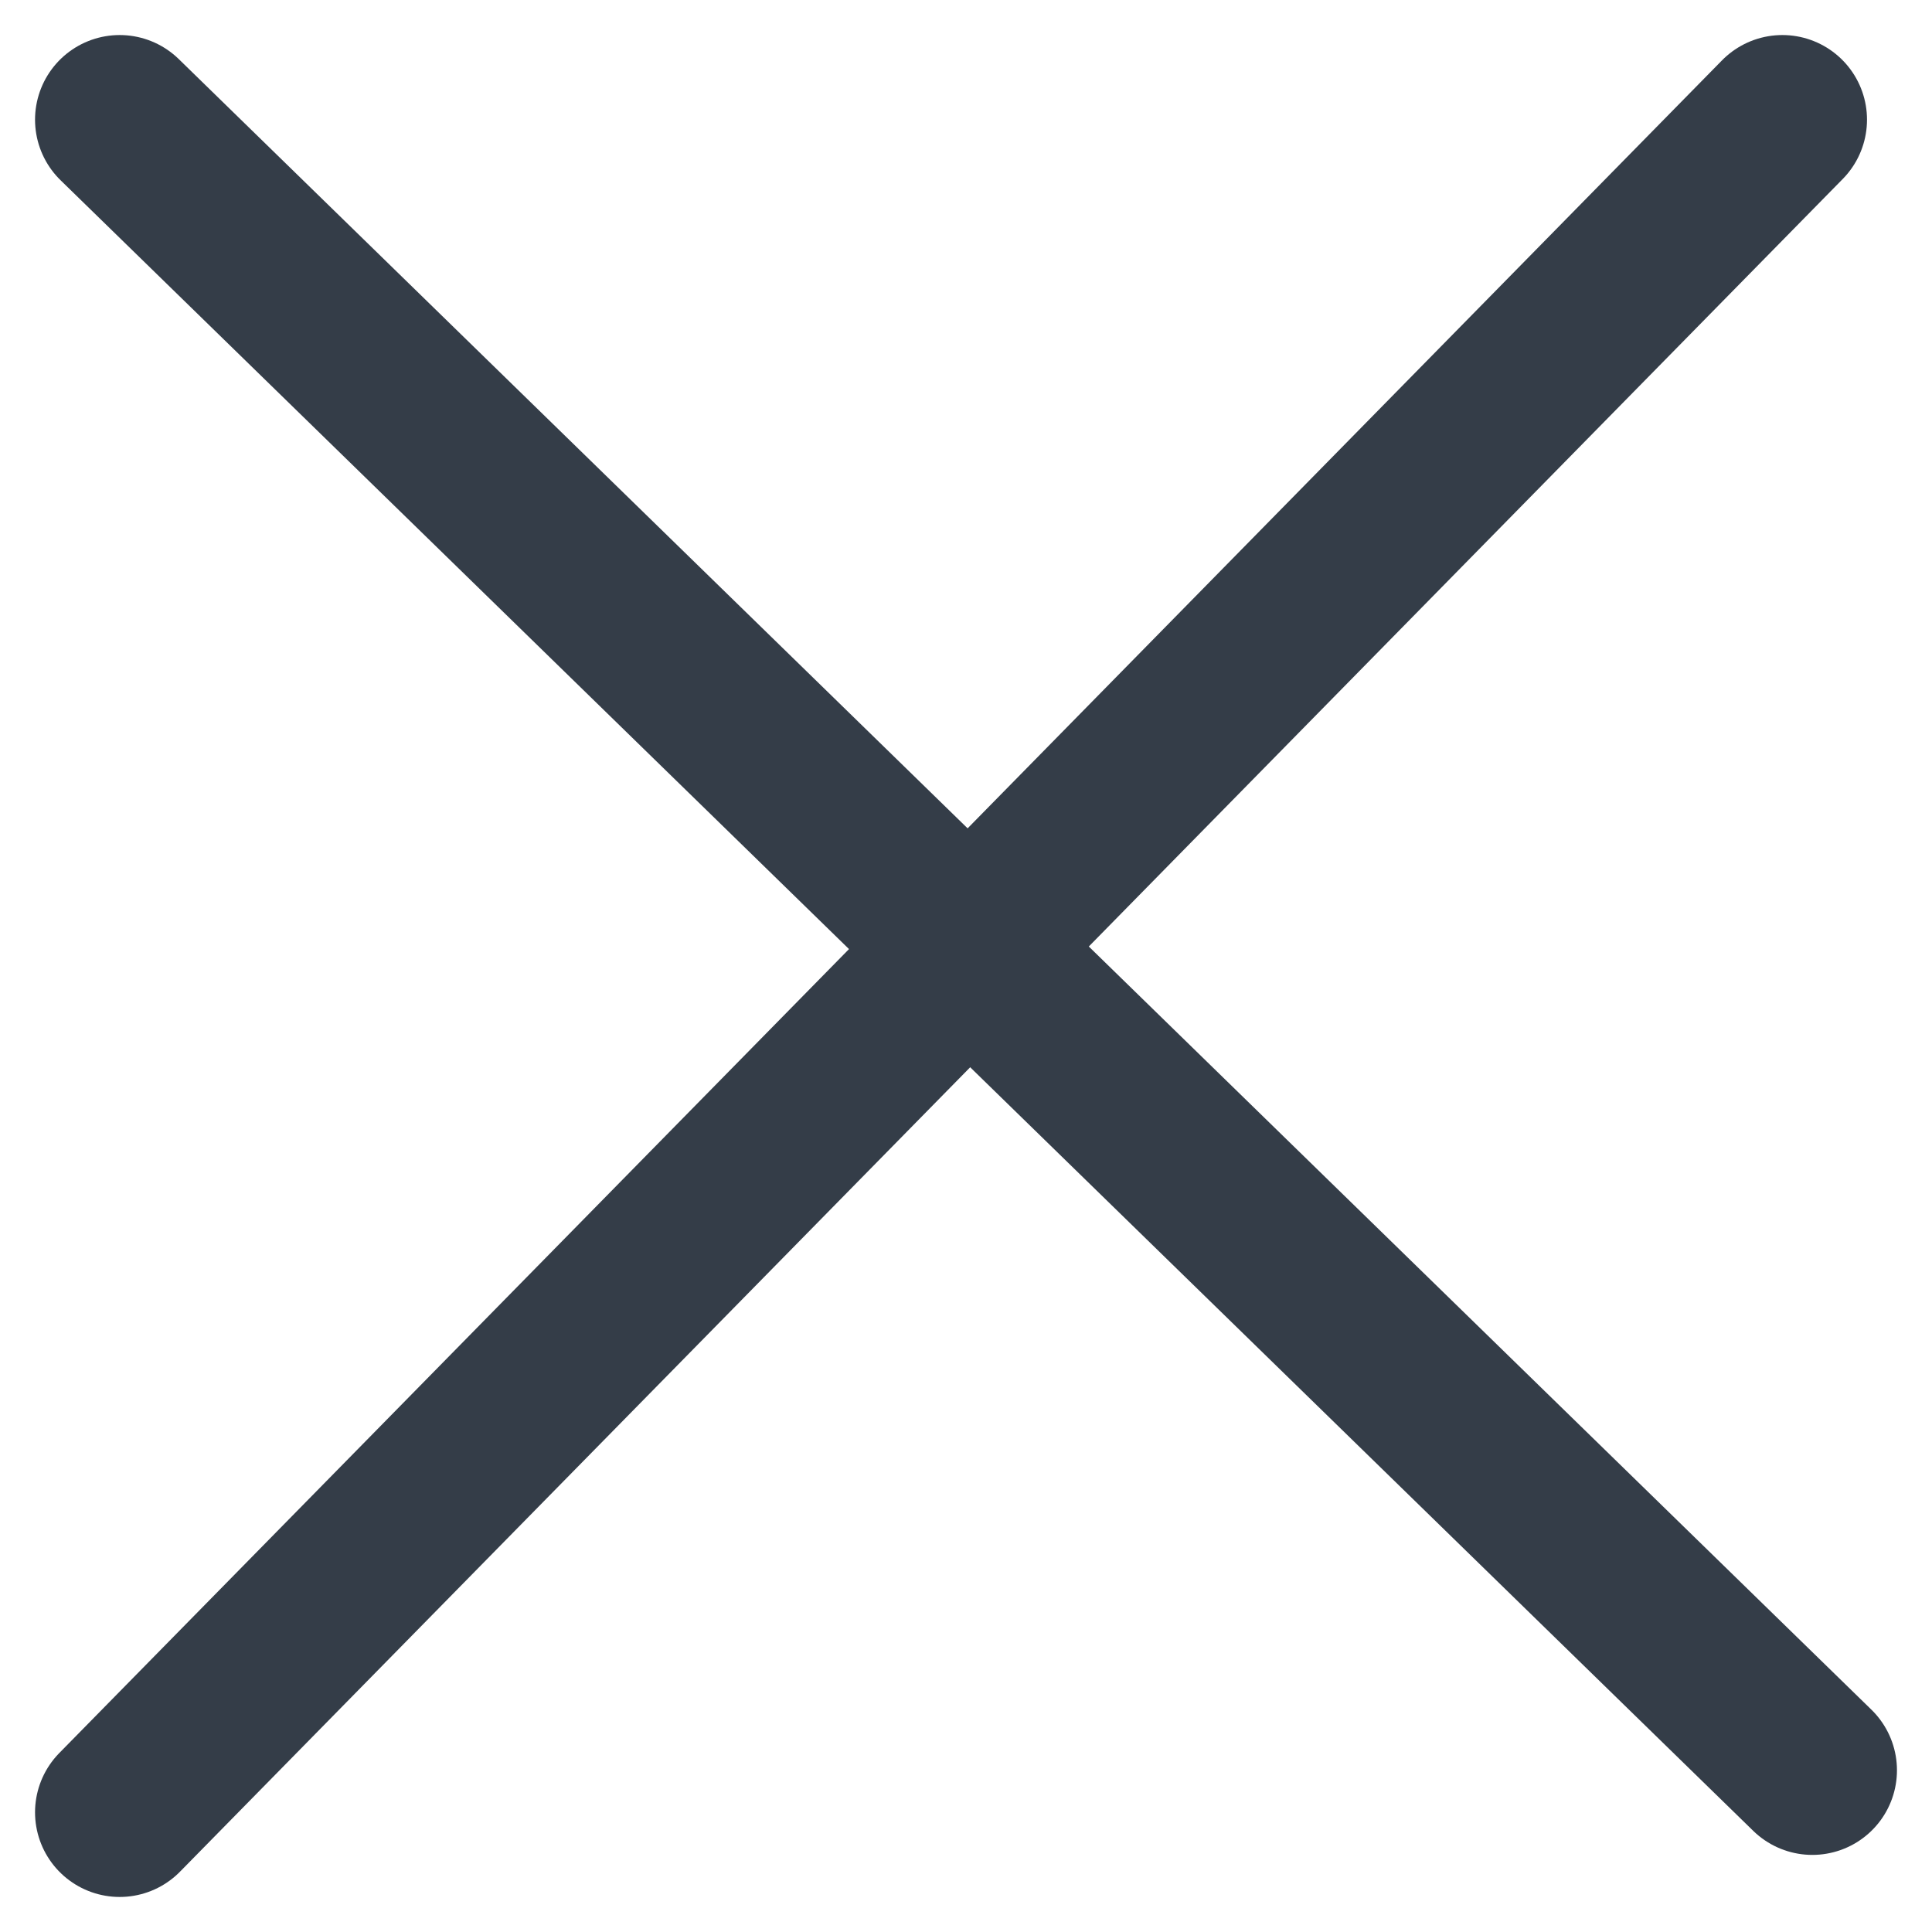
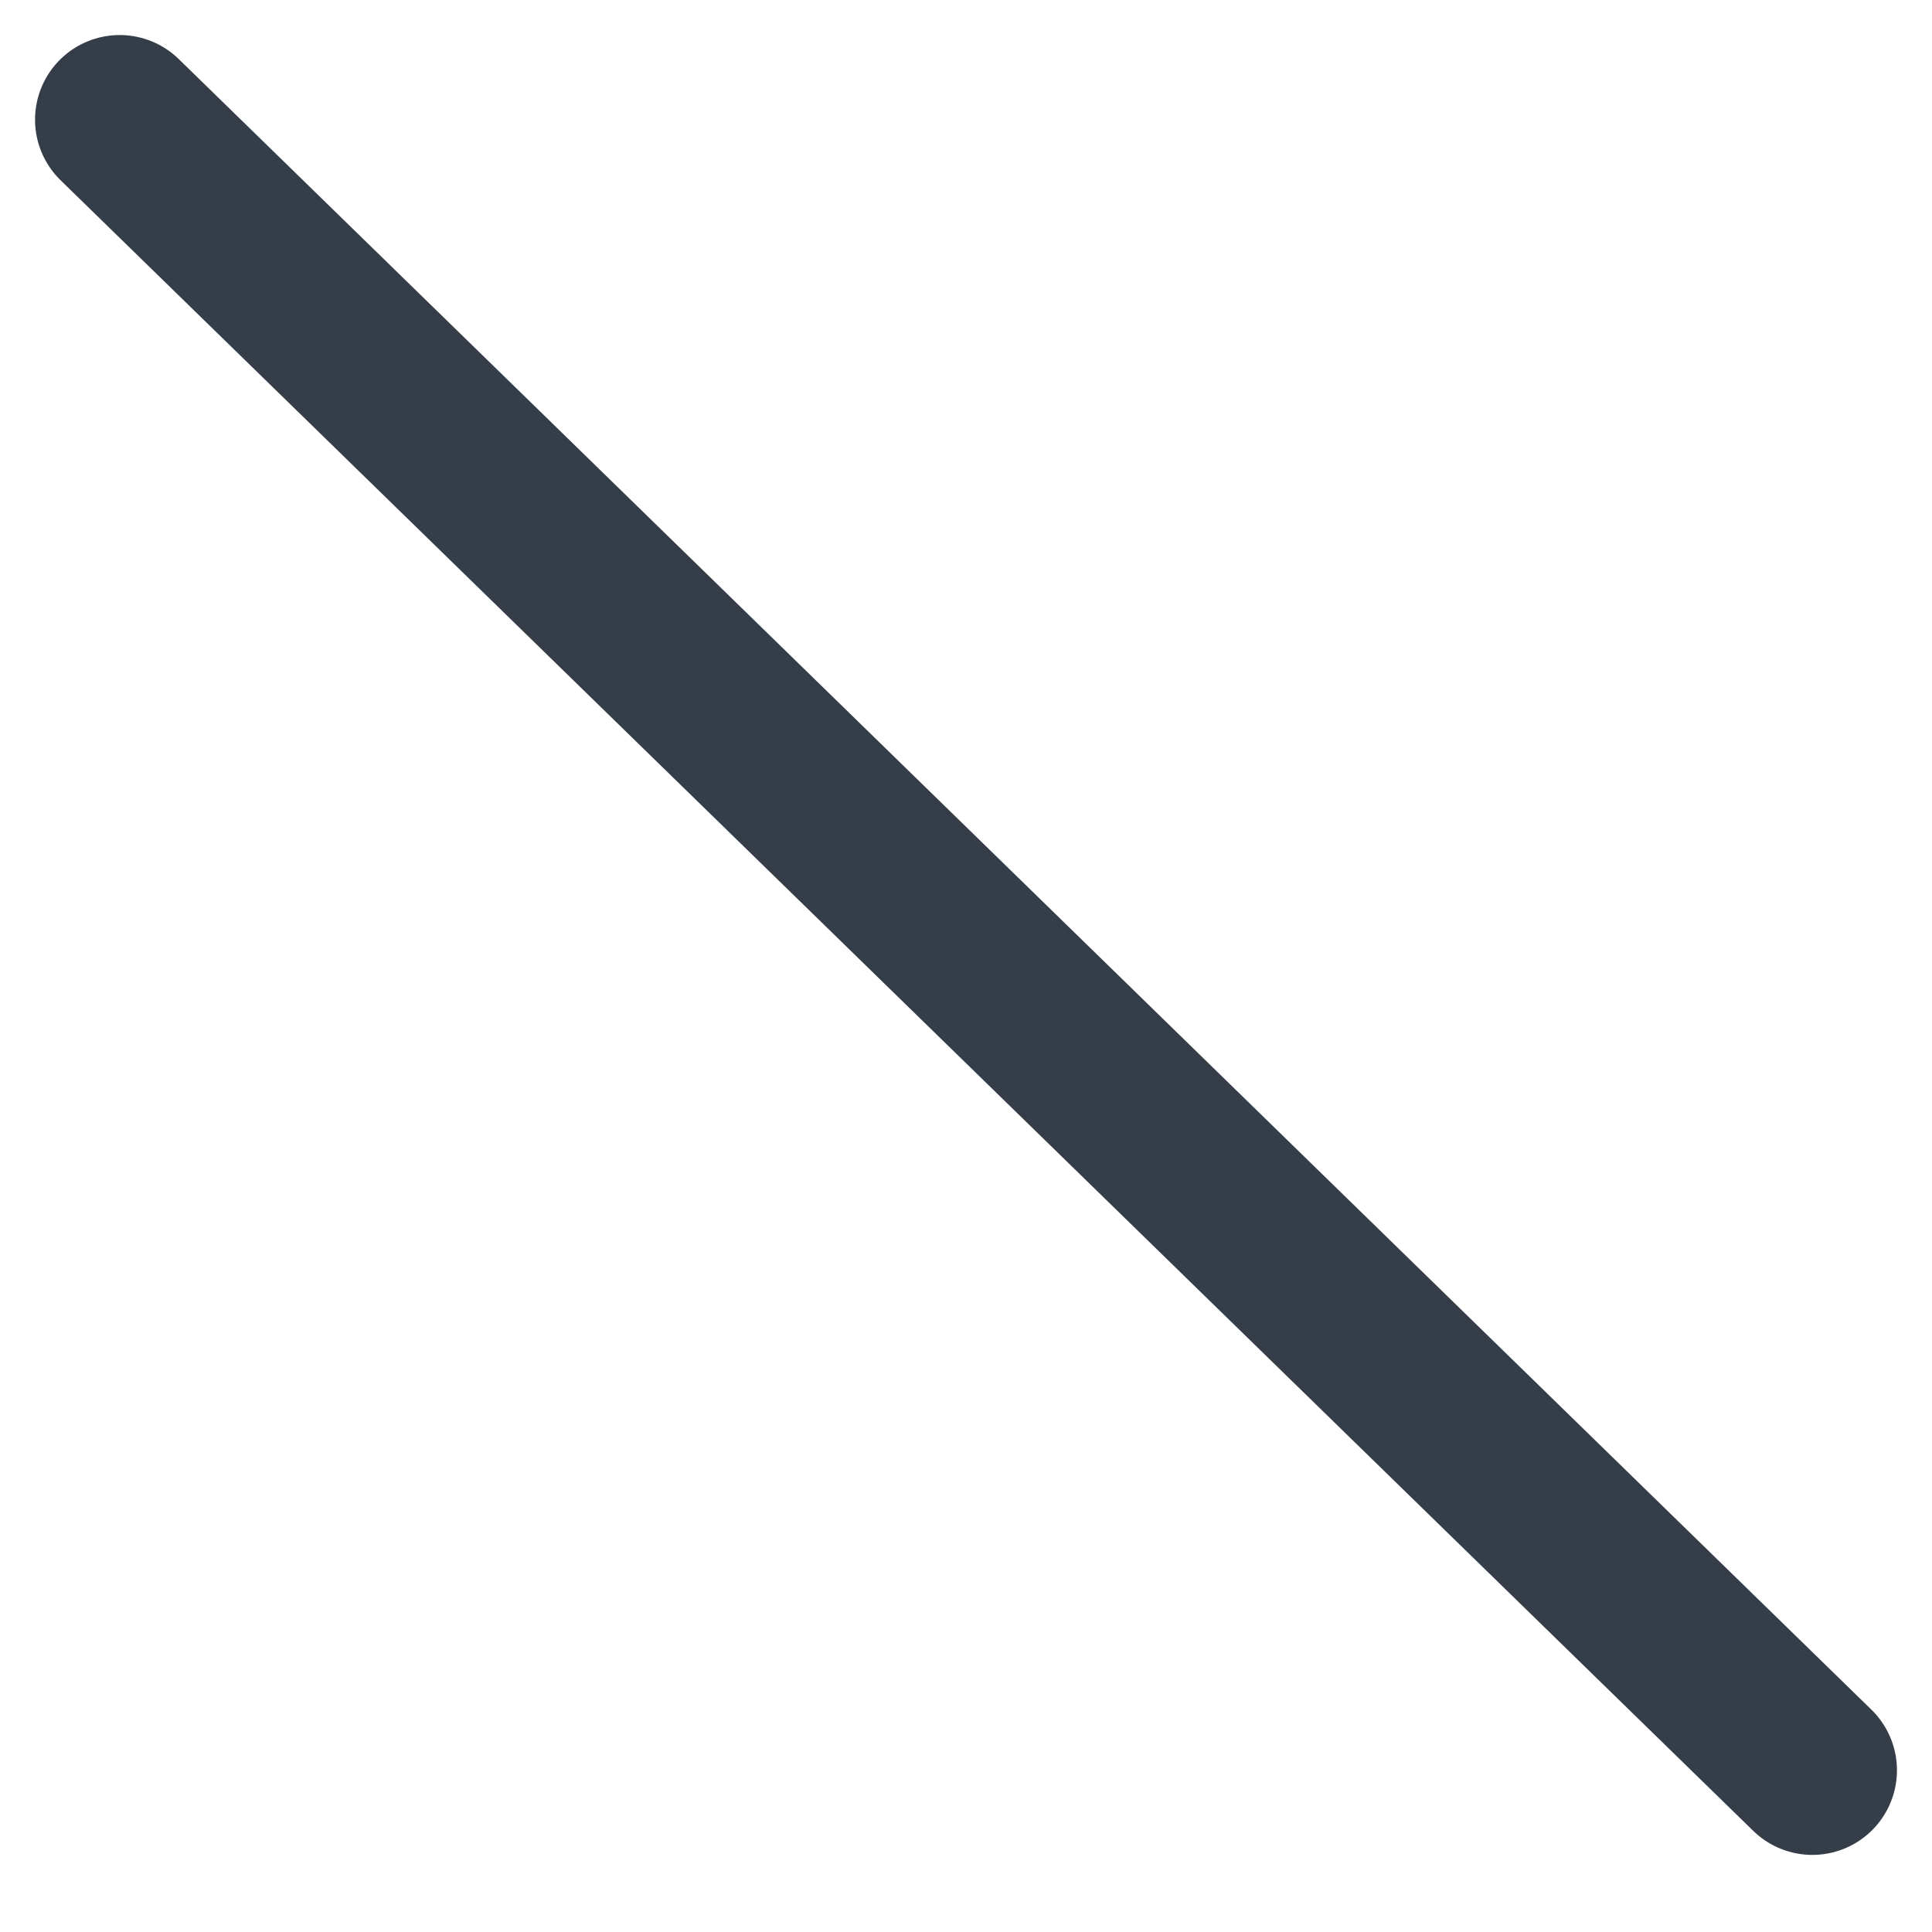
<svg xmlns="http://www.w3.org/2000/svg" width="22.828" height="22.828" viewBox="0 0 22.828 22.828">
  <g id="Group_67" data-name="Group 67" transform="translate(-75.086 -21.086)">
    <line id="Line_1" data-name="Line 1" x2="20" y2="19.503" transform="translate(76.5 22.5)" fill="none" stroke="#343d48" stroke-linecap="round" stroke-width="2" />
-     <line id="Line_3" data-name="Line 3" y1="20" x2="19.646" transform="translate(76.5 22.5)" fill="none" stroke="#343d48" stroke-linecap="round" stroke-width="2" />
  </g>
</svg>